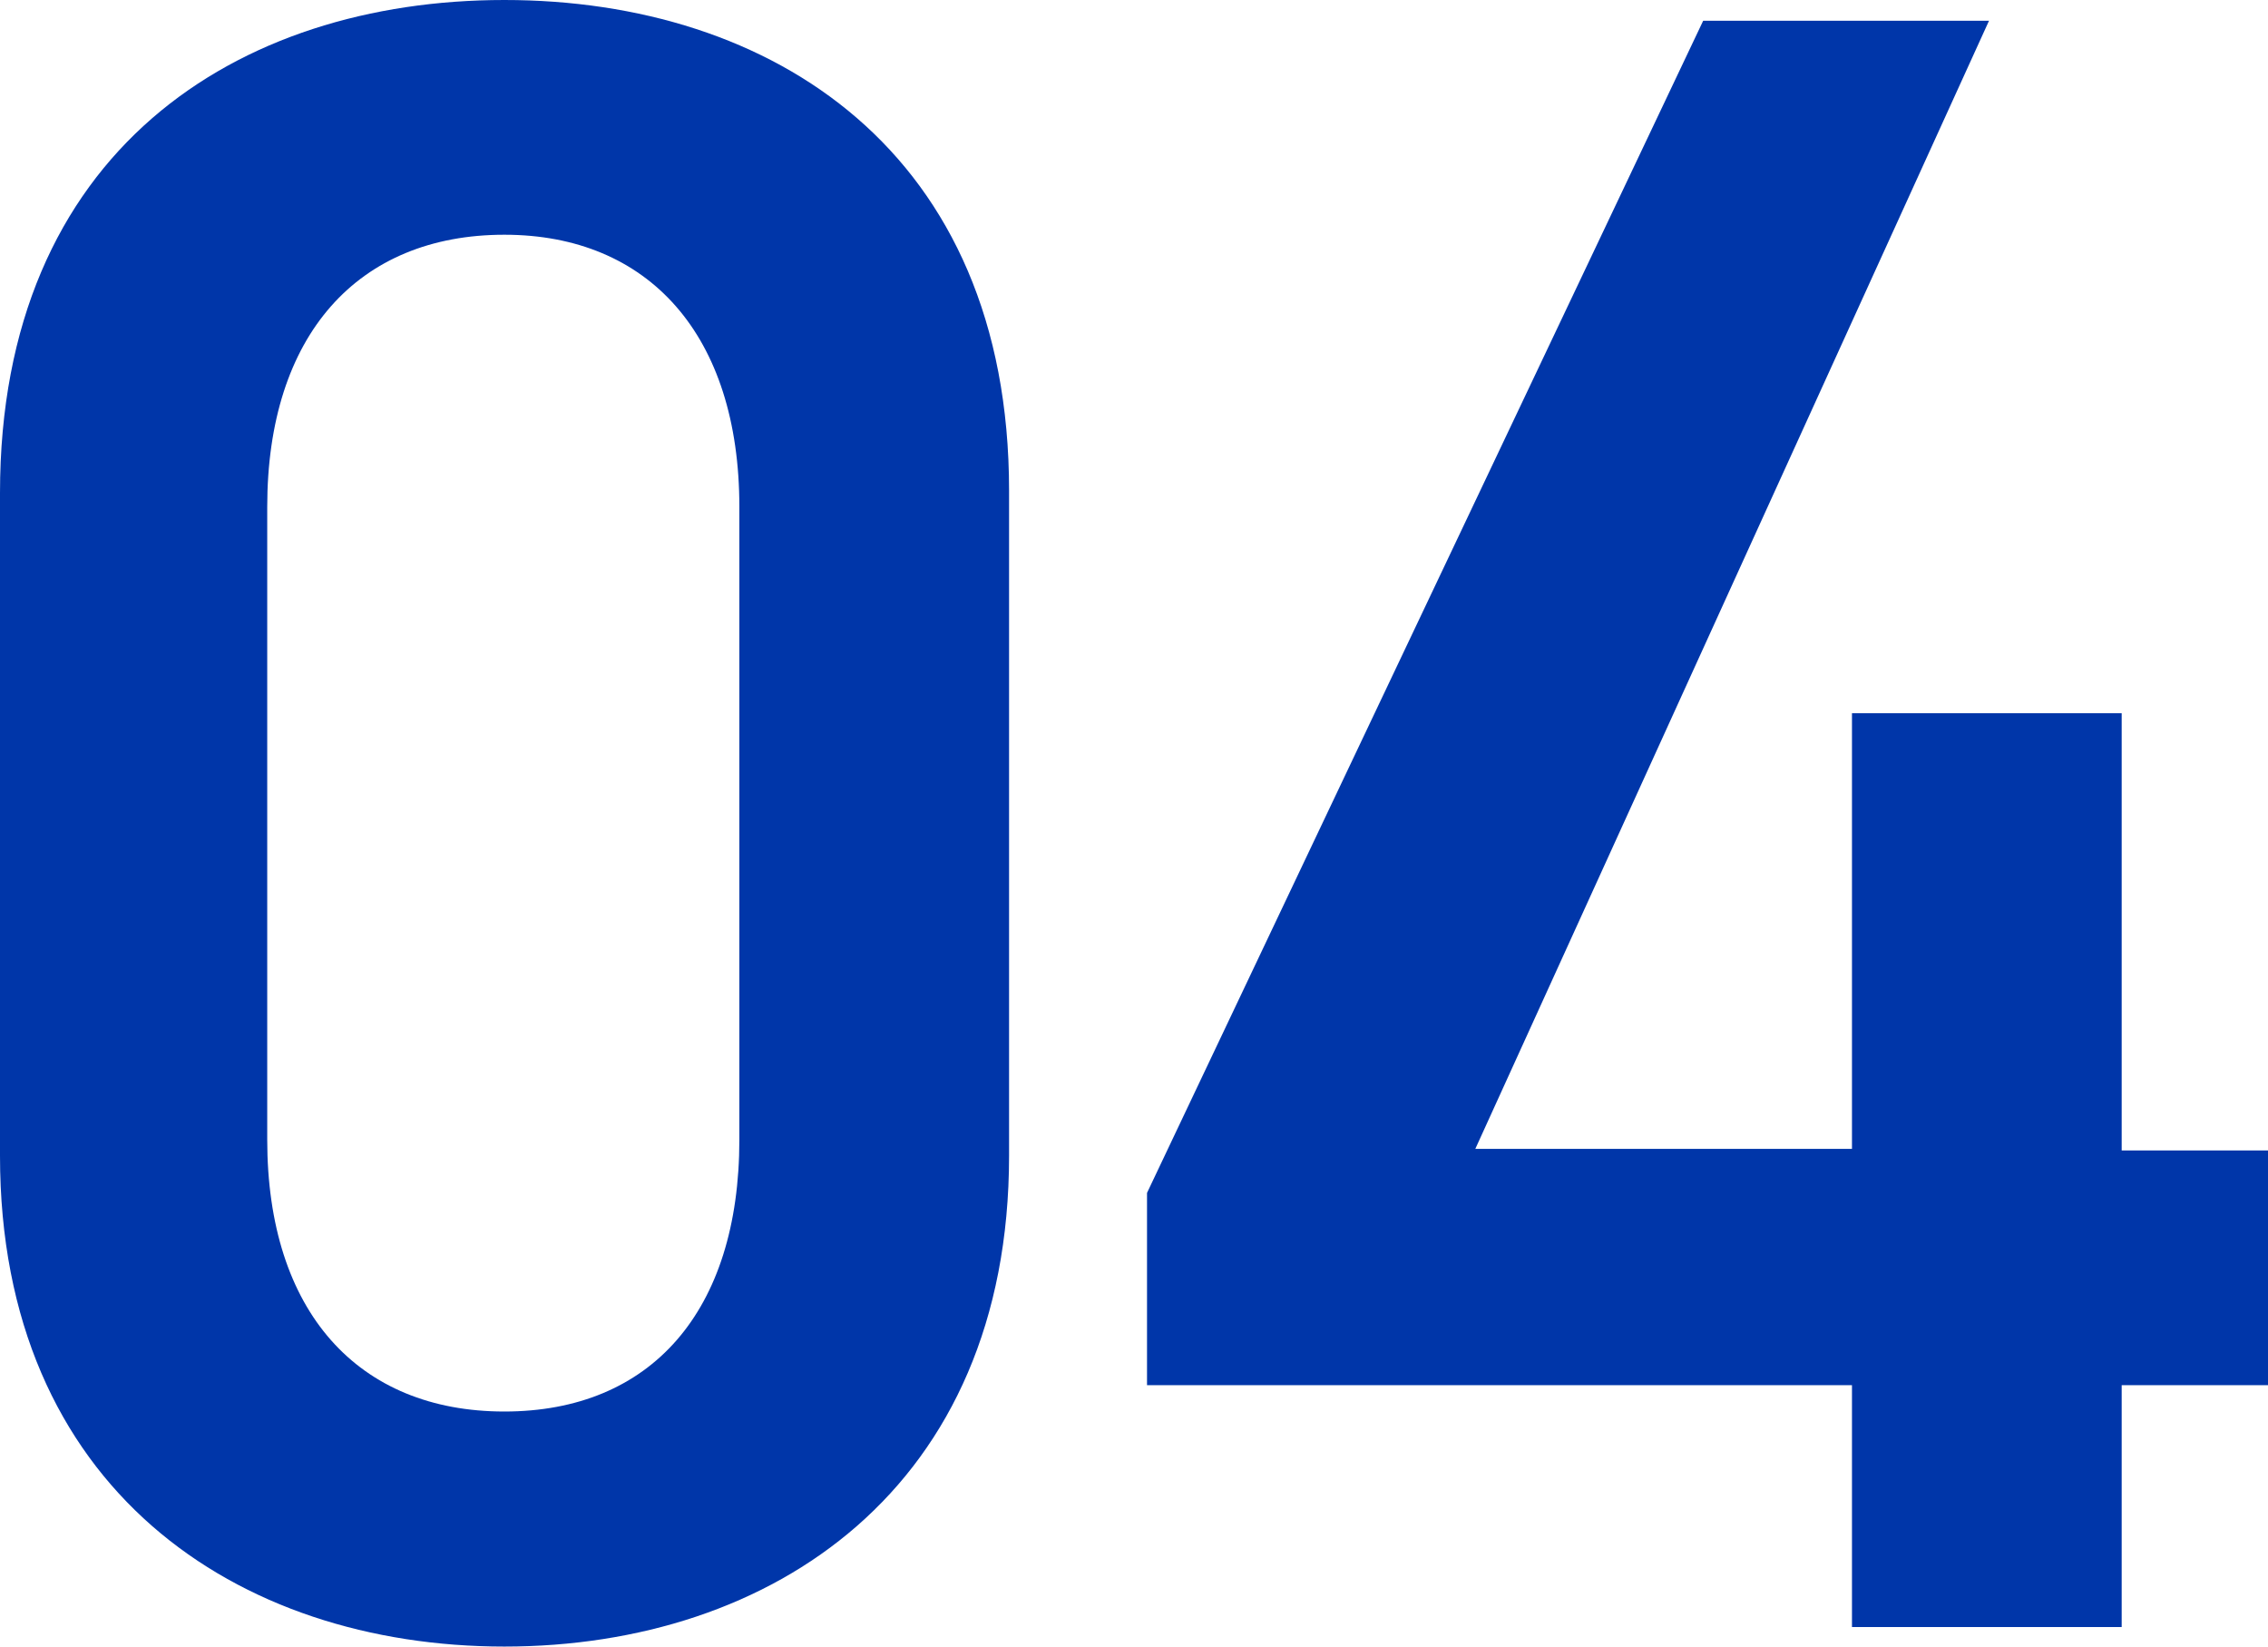
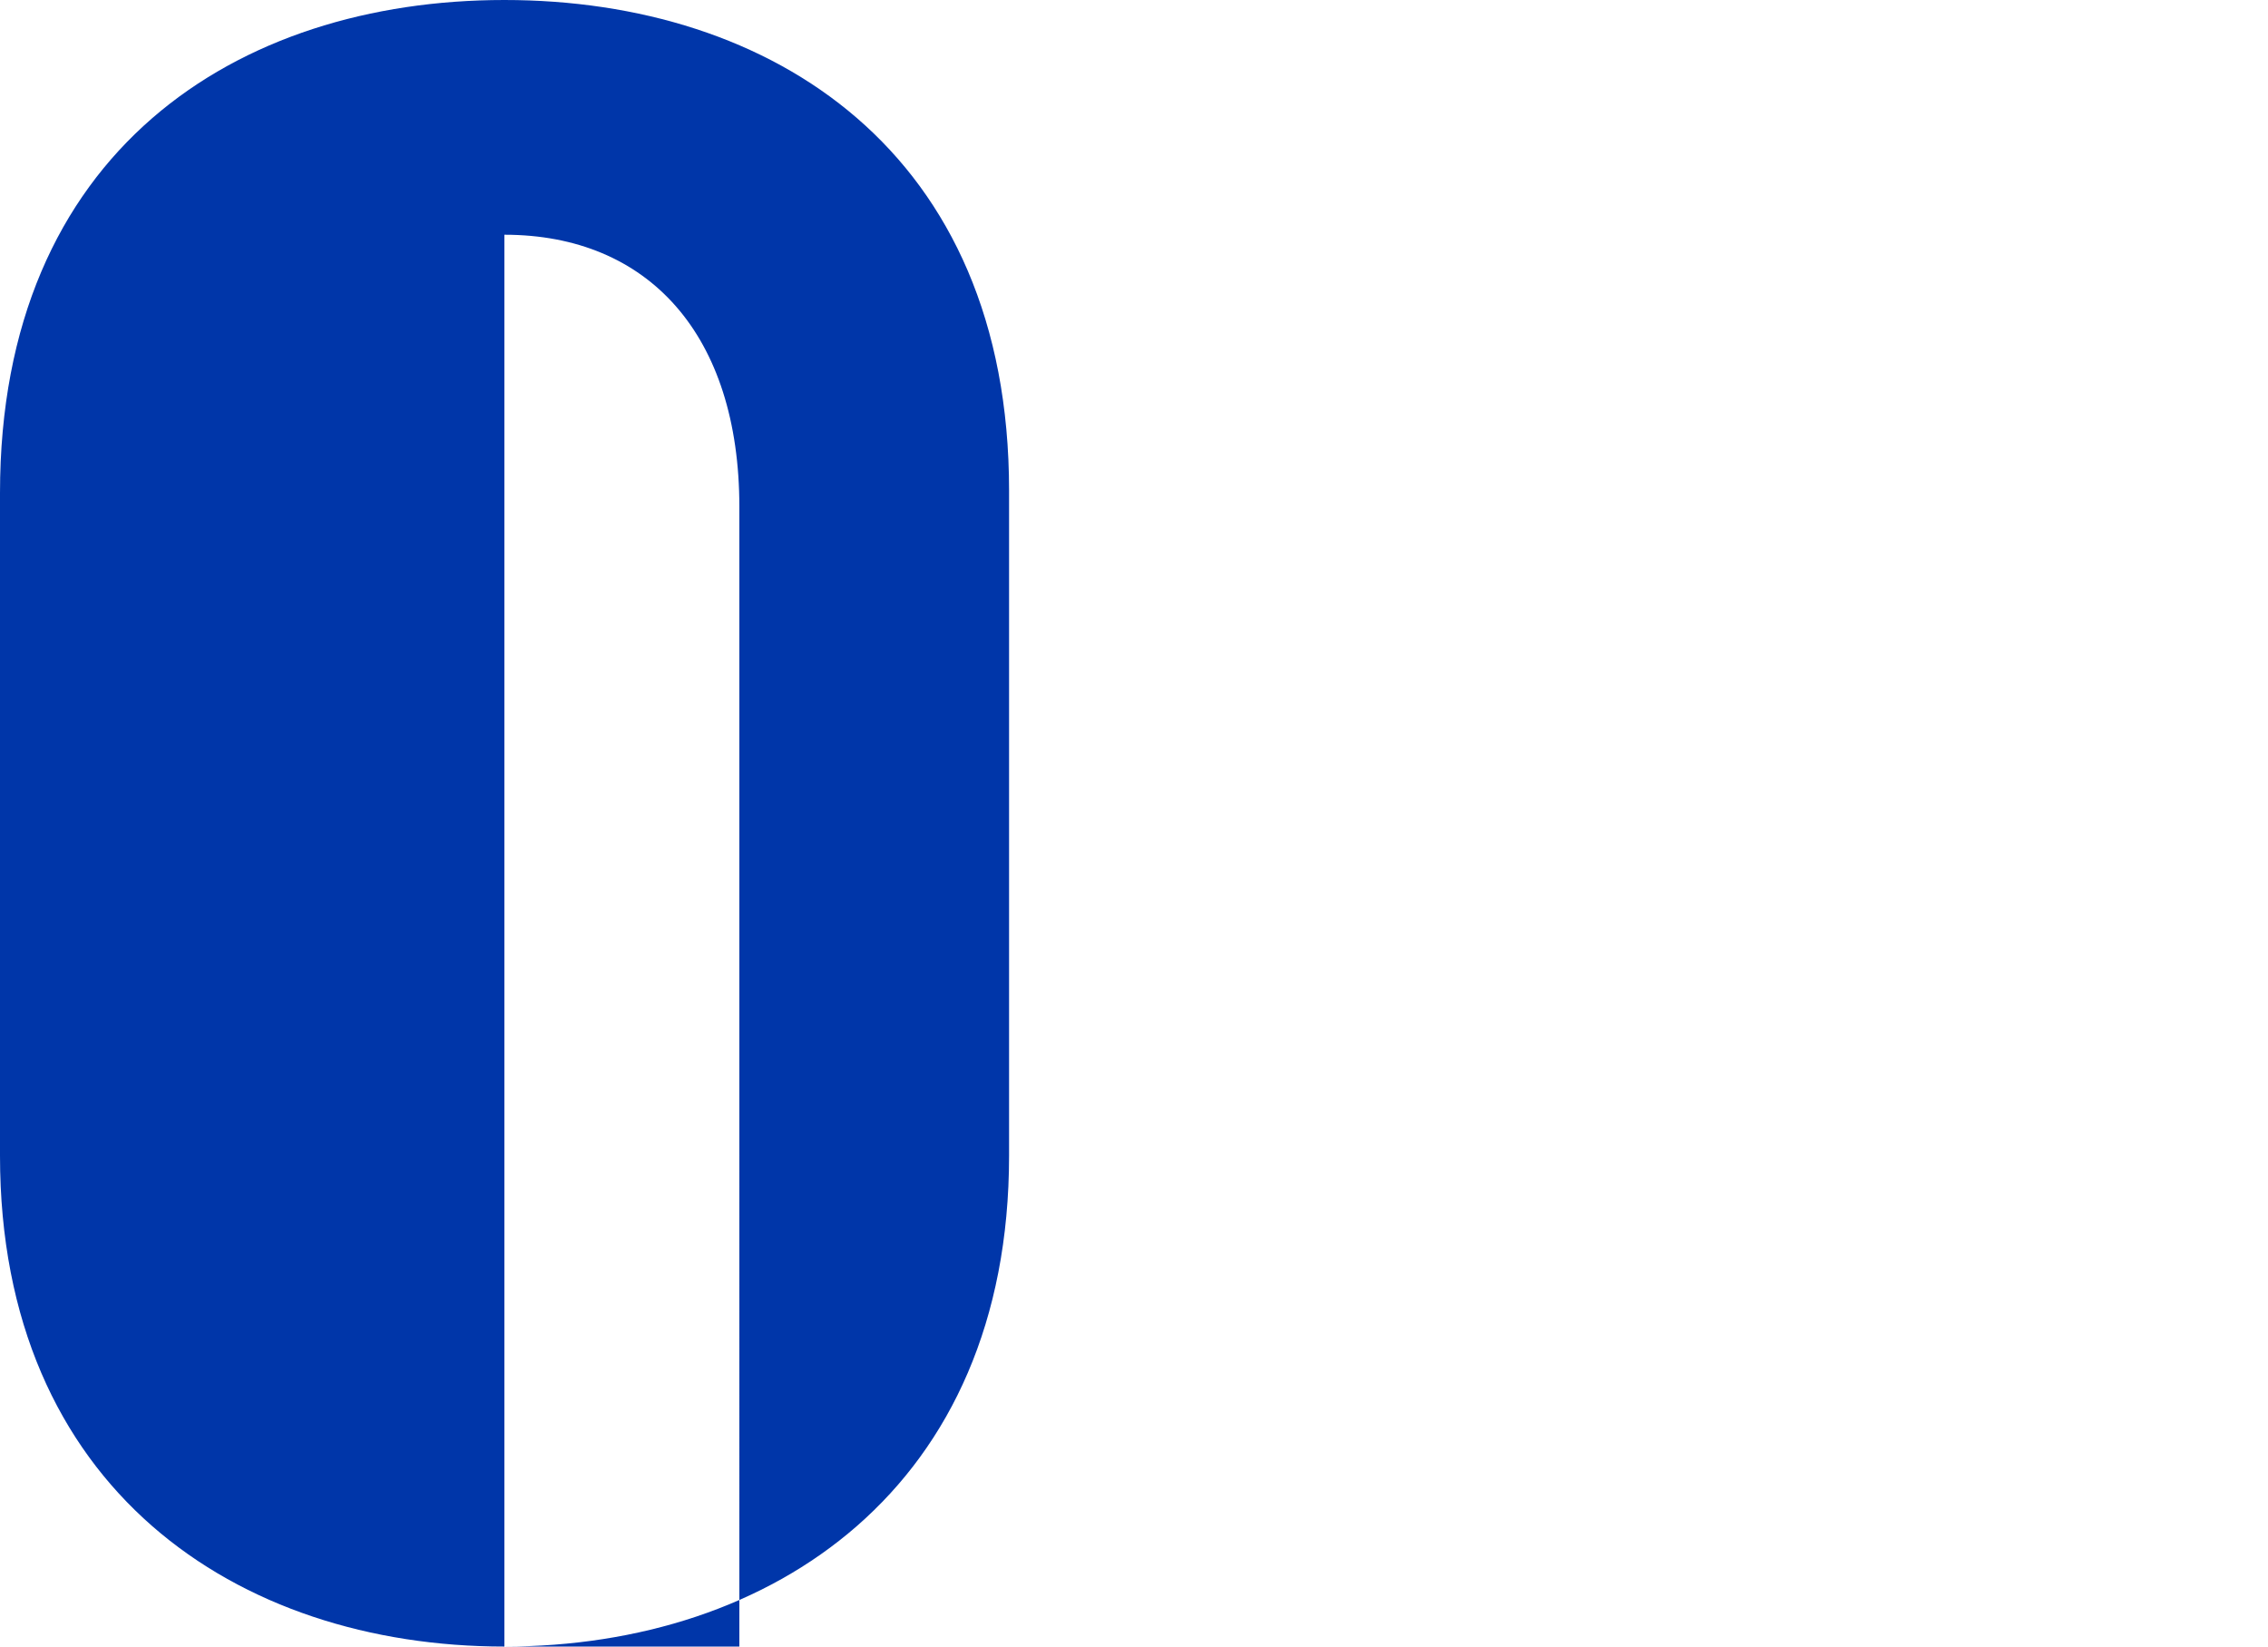
<svg xmlns="http://www.w3.org/2000/svg" viewBox="0 0 73.16 53.1">
  <defs>
    <style>.cls-1{fill:#0036a9;}</style>
  </defs>
  <g id="Layer_2" data-name="Layer 2">
    <g id="レイヤー_1" data-name="レイヤー 1">
-       <path class="cls-1" d="M16.27,53.1C7.65,53.1,0,48,0,37.27V15.9C0,4.88,7.65,0,16.27,0S32.55,4.88,32.55,15.82V37.27C32.55,48,24.9,53.1,16.27,53.1Zm0-45.53c-4.72,0-7.65,3.23-7.65,8.78v20.4c0,5.55,2.93,8.77,7.65,8.77s7.58-3.22,7.58-8.77V16.35C23.85,10.8,20.92,7.57,16.27,7.57Z" />
-       <path class="cls-1" d="M64.16.67,47.59,37.05H59.74V23h8.7v14.1h4.72v7.57H68.44v7.8h-8.7v-7.8H37V38.47L54.94.67Z" />
+       <path class="cls-1" d="M16.27,53.1C7.65,53.1,0,48,0,37.27V15.9C0,4.88,7.65,0,16.27,0S32.55,4.88,32.55,15.82V37.27C32.55,48,24.9,53.1,16.27,53.1Zc-4.72,0-7.65,3.23-7.65,8.78v20.4c0,5.55,2.93,8.77,7.65,8.77s7.58-3.22,7.58-8.77V16.35C23.85,10.8,20.92,7.57,16.27,7.57Z" />
    </g>
  </g>
</svg>